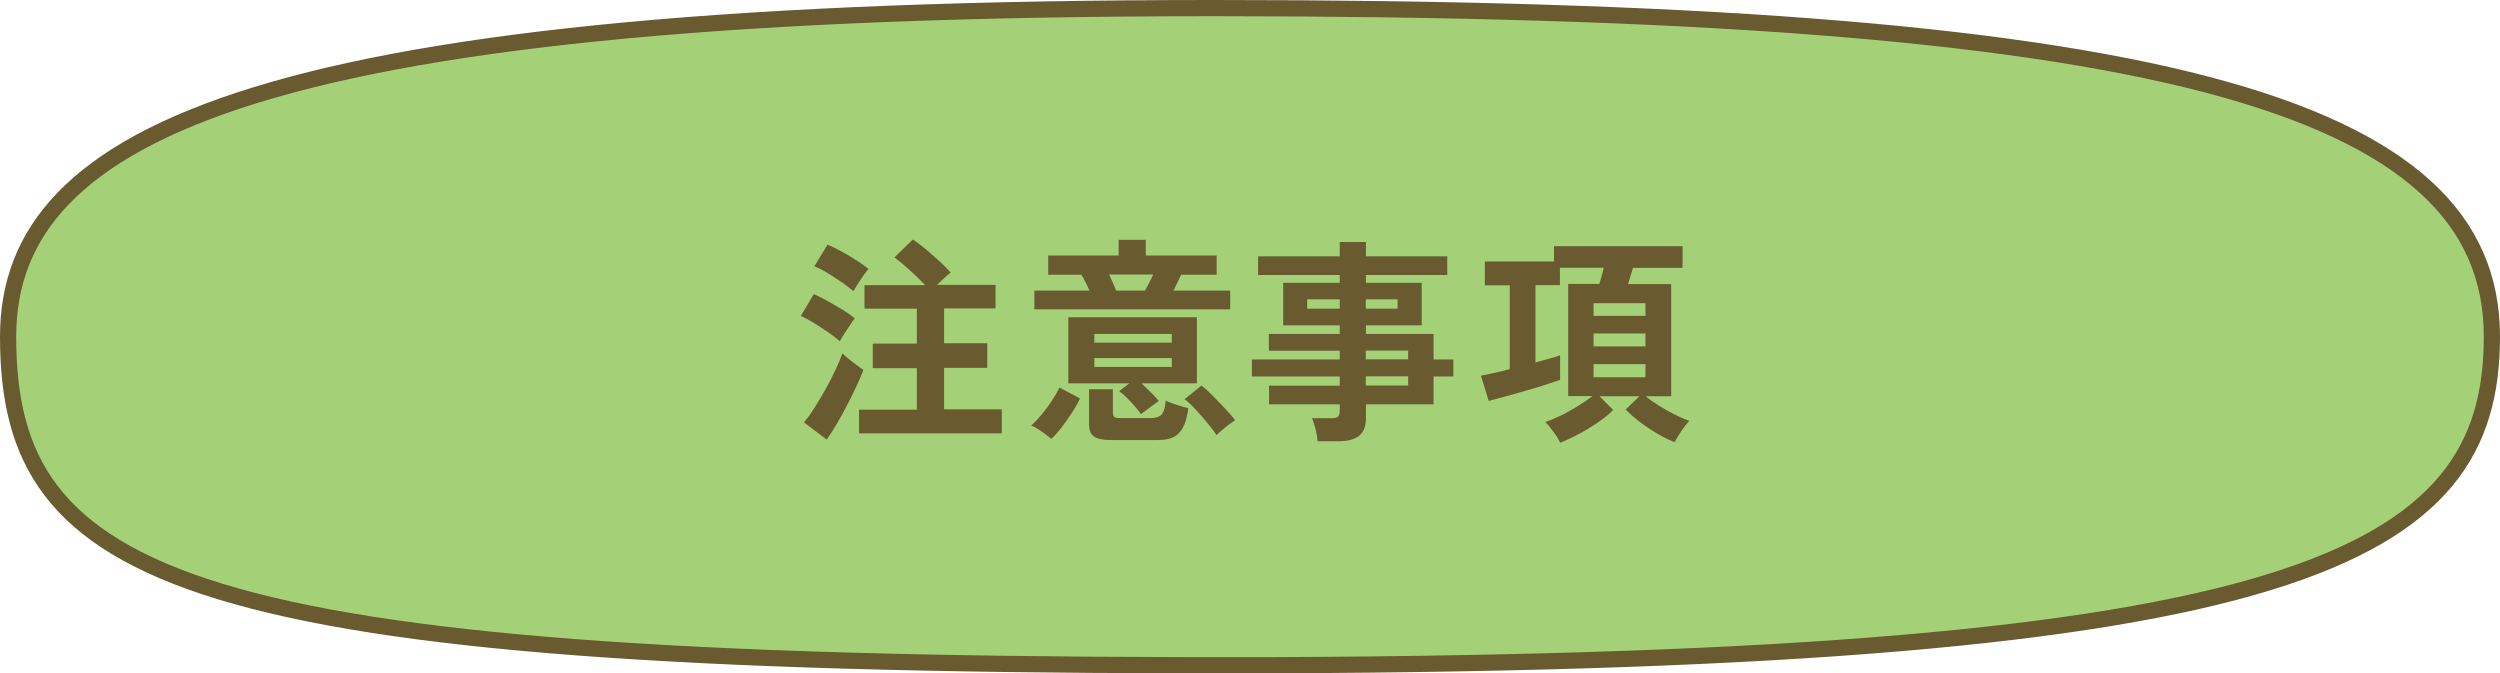
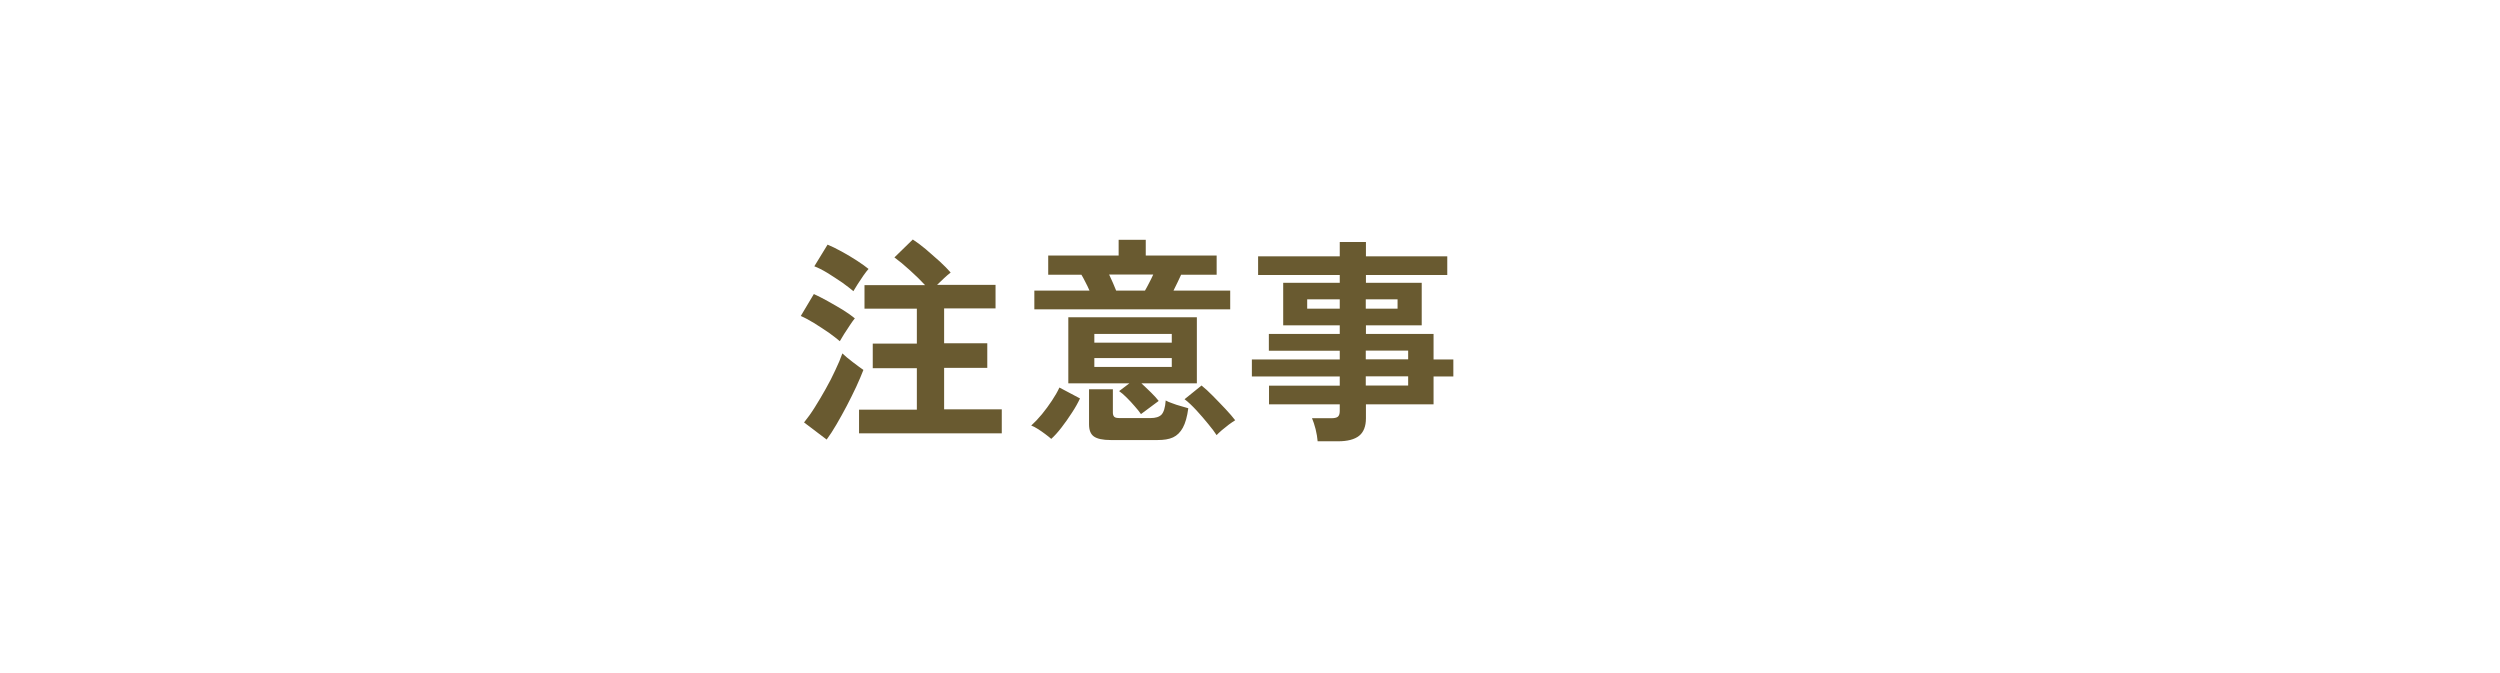
<svg xmlns="http://www.w3.org/2000/svg" id="_レイヤー_2" data-name="レイヤー 2" viewBox="0 0 160.44 43.21">
  <defs>
    <style>
      .cls-1 {
        fill: #a4d178;
        stroke: #695a30;
        stroke-linecap: round;
        stroke-linejoin: round;
        stroke-width: 1.04px;
      }

      .cls-2 {
        fill: #695a30;
      }
    </style>
  </defs>
  <g id="_ガイド" data-name="ガイド">
    <g>
-       <path class="cls-1" d="M159.92,21.61c0-15-21.32-21.09-82.04-21.09S.52,8.35.52,21.61c0,15.59,11.11,20.97,75.39,21.08h6.02c65.7-.26,77.99-6.87,77.99-21.08Z" />
      <g>
        <path class="cls-2" d="M53.9,21.9c-.17-.15-.41-.33-.71-.55-.31-.21-.63-.42-.95-.62-.33-.2-.61-.35-.85-.45l.84-1.41c.28.13.58.28.9.46.32.18.64.36.95.55.31.19.57.38.78.55-.08.09-.18.24-.31.43-.13.19-.26.39-.38.58-.12.2-.21.35-.27.45ZM53.04,28.2l-1.44-1.09c.22-.27.46-.6.69-.97.24-.38.47-.77.7-1.18s.44-.81.62-1.21c.19-.4.34-.75.45-1.07.17.16.39.35.67.56.28.21.5.38.68.5-.12.32-.28.68-.46,1.08-.19.4-.39.81-.61,1.23-.22.42-.44.81-.66,1.19-.22.38-.43.7-.63.97ZM54.77,18.69c-.17-.15-.41-.33-.71-.55-.31-.21-.63-.42-.95-.62-.33-.2-.61-.34-.85-.43l.85-1.39c.25.1.55.25.9.44.35.19.68.39.99.59.32.21.56.38.74.53-.08.08-.18.22-.32.41-.13.19-.26.38-.38.57-.12.19-.21.34-.27.44ZM55.13,27.83v-1.54h3.71v-2.66h-2.83v-1.58h2.83v-2.24h-3.36v-1.51h3.89c-.28-.3-.6-.62-.97-.95-.37-.34-.7-.61-1-.83l1.18-1.15c.25.16.53.37.83.62.3.26.6.52.89.78.29.27.53.51.71.72-.12.09-.26.21-.42.36-.16.15-.31.29-.45.43h3.75v1.51h-3.3v2.24h2.77v1.58h-2.77v2.66h3.7v1.54h-9.16Z" />
        <path class="cls-2" d="M67.47,28.17c-.1-.09-.24-.2-.4-.32-.16-.12-.32-.23-.48-.33-.16-.1-.29-.17-.41-.21.23-.21.46-.45.69-.73s.44-.57.64-.87c.2-.3.36-.58.48-.84l1.32.7c-.13.28-.3.59-.52.92-.21.33-.44.65-.67.95s-.45.54-.66.73ZM66.38,19.85v-1.2h3.54c-.08-.19-.17-.37-.27-.56-.09-.19-.18-.34-.25-.46h-2.13v-1.23h4.52v-1.01h1.74v1.01h4.55v1.23h-2.28c-.06.13-.13.29-.22.47-.09.18-.18.37-.27.55h3.64v1.2h-12.57ZM73.22,26.57c-.1-.15-.24-.32-.4-.5-.16-.19-.33-.37-.51-.55-.18-.18-.34-.32-.49-.42l.66-.5h-3.92v-4.24h8.25v4.24h-3.56c.21.19.41.39.62.59s.37.39.49.54l-1.13.84ZM71.28,28.24c-.51,0-.87-.08-1.08-.23s-.31-.41-.31-.78v-2.25h1.53v1.5c0,.12.03.21.09.27.06.06.18.08.37.08h1.95c.33,0,.56-.07.71-.22.14-.15.24-.45.27-.91.1.06.24.12.42.18.18.07.36.13.55.18.19.06.35.1.48.14-.07.54-.19.96-.35,1.25-.16.29-.37.5-.63.62-.26.12-.59.17-.99.17h-3.01ZM70.23,21.99h4.97v-.56h-4.97v.56ZM70.23,23.55h4.97v-.57h-4.97v.57ZM71.63,18.65h1.85c.08-.13.16-.29.26-.48.1-.19.19-.37.27-.55h-2.83c.08.18.17.36.25.55.08.19.15.35.2.48ZM78.08,27.93c-.12-.19-.3-.43-.54-.72-.24-.29-.49-.59-.76-.88-.27-.29-.52-.53-.76-.71l1.09-.88c.21.17.46.39.73.67.28.28.54.56.81.84.26.28.47.52.62.72-.11.07-.25.16-.41.28-.16.12-.31.24-.45.36-.14.12-.25.23-.34.32Z" />
        <path class="cls-2" d="M84.56,28.31c-.02-.23-.06-.49-.13-.77-.07-.28-.15-.51-.23-.7h1.23c.2,0,.34-.03.42-.09.08-.06.13-.18.13-.37v-.43h-4.54v-1.2h4.54v-.59h-5.64v-1.09h5.64v-.56h-4.55v-1.08h4.55v-.55h-3.63v-2.73h3.63v-.5h-5.24v-1.2h5.24v-.92h1.68v.92h5.22v1.2h-5.22v.5h3.58v2.73h-3.58v.55h4.34v1.64h1.27v1.09h-1.27v1.79h-4.34v.9c0,.51-.15.89-.44,1.12-.29.23-.74.35-1.34.35h-1.32ZM83.89,19.81h2.09v-.6h-2.09v.6ZM87.65,19.81h2.04v-.6h-2.04v.6ZM87.65,23.06h2.72v-.56h-2.72v.56ZM87.65,24.74h2.72v-.59h-2.72v.59Z" />
-         <path class="cls-2" d="M100.12,28.41c-.08-.19-.22-.42-.42-.69-.2-.27-.37-.49-.53-.64.27-.08.59-.22.97-.4.38-.18.75-.39,1.12-.62.37-.23.68-.44.93-.64h-1.55v-7.2h2c.05-.16.1-.33.15-.52.05-.19.1-.36.13-.52h-2.81v1.12h-1.57v4.96c.33-.09.63-.18.9-.25.28-.07.5-.14.68-.21v1.58c-.26.09-.59.2-.99.33-.4.13-.82.25-1.27.38s-.87.24-1.28.36c-.41.11-.76.21-1.04.28l-.5-1.62c.24-.05.53-.11.85-.18.32-.07.66-.15,1-.24v-5.38h-1.6v-1.53h4.44v-.98h8.25v1.39h-3.18c-.05.16-.1.33-.16.52-.06.19-.11.36-.16.52h2.77v7.2h-1.64c.24.2.53.4.85.6.33.21.66.39,1.01.57.34.17.66.31.94.41-.16.17-.33.39-.52.67-.19.28-.33.51-.41.7-.34-.13-.7-.31-1.08-.53s-.76-.47-1.12-.74-.68-.55-.95-.83l.88-.85h-2.56l.88.88c-.27.27-.6.54-1,.81s-.8.52-1.22.74c-.42.22-.81.41-1.18.55ZM102.27,20.27h3.33v-.81h-3.33s0,.81,0,.81ZM102.27,22.23h3.33v-.83h-3.33v.83ZM102.27,24.21h3.33v-.84h-3.33v.84Z" />
      </g>
    </g>
  </g>
</svg>